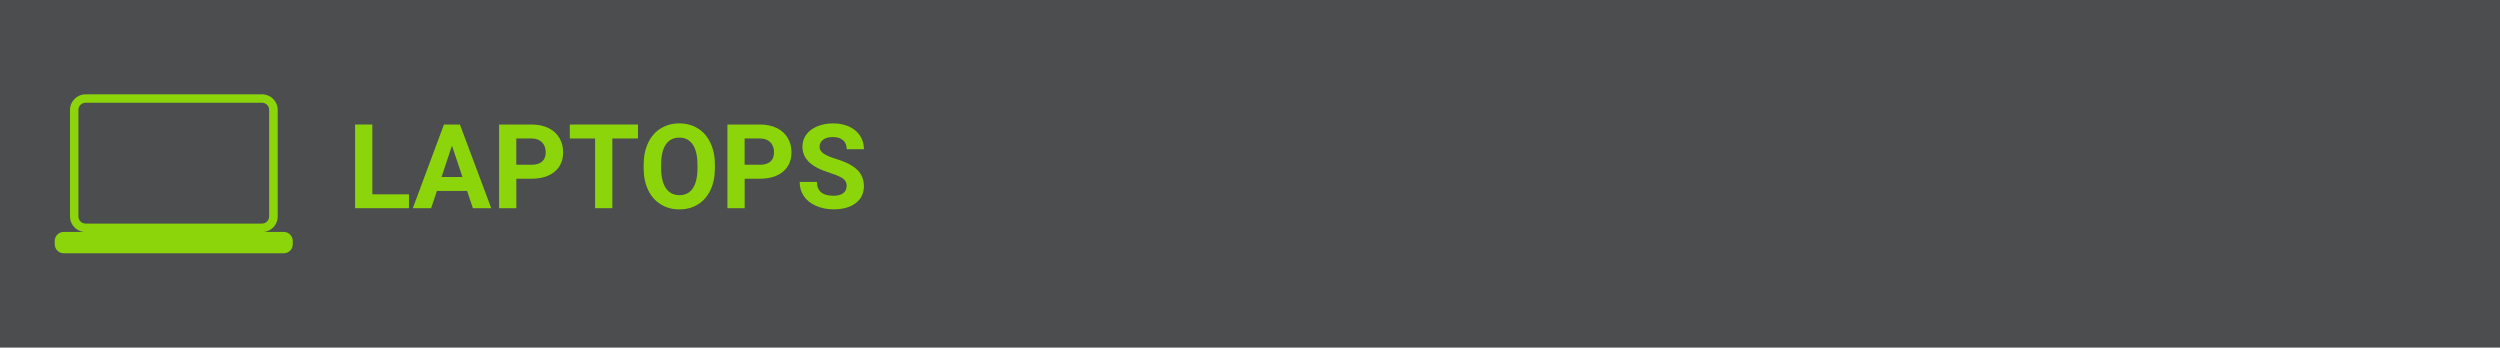
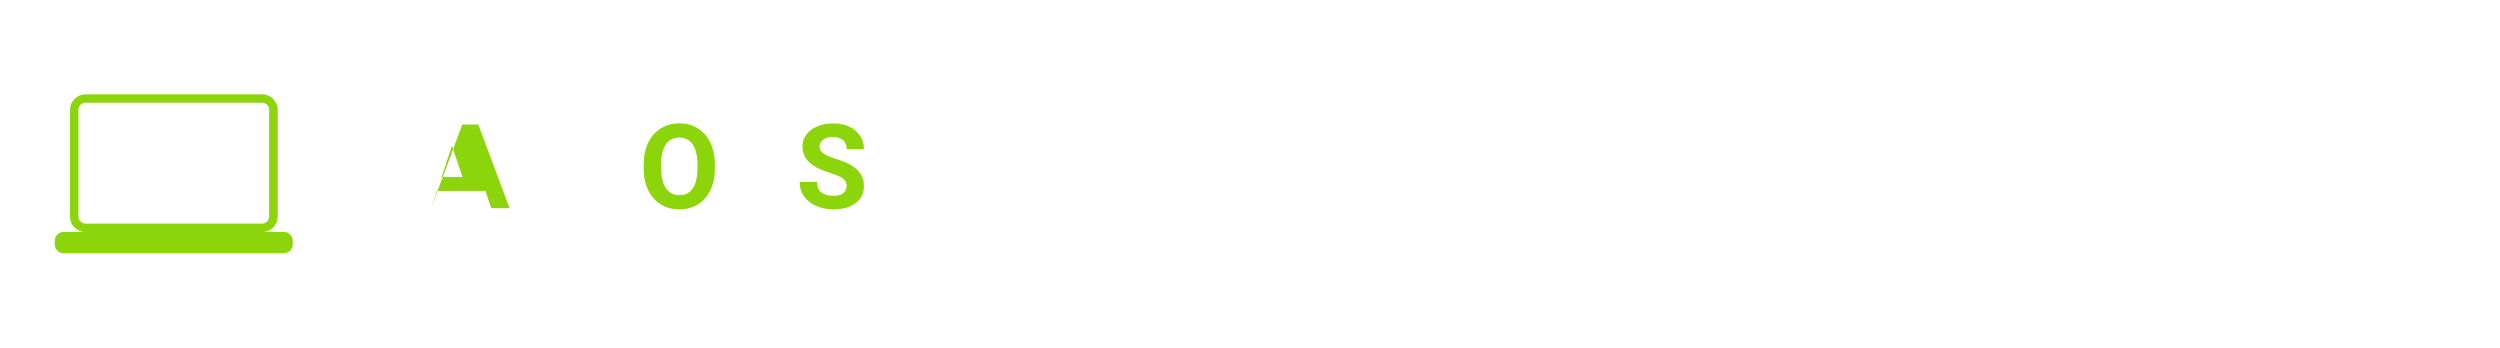
<svg xmlns="http://www.w3.org/2000/svg" viewBox="0 0 525 73">
  <defs>
    <style>
      .cls-1 {
        fill: #8cd50b;
      }

      .cls-2 {
        fill: #8cd50b;
      }

      .cls-3 {
        fill: #4c4d4e;
      }
    </style>
  </defs>
  <g id="BG">
-     <rect class="cls-3" width="525" height="73" transform="translate(525 73) rotate(180)" />
-   </g>
+     </g>
  <g id="Tekst">
    <g>
-       <path class="cls-2" d="M78.19,40.81h7.69v2.91h-11.31v-17.57h3.62v14.66Z" />
-       <path class="cls-2" d="M98.1,40.1h-6.35l-1.21,3.62h-3.85l6.54-17.57h3.35l6.58,17.57h-3.85l-1.22-3.62ZM92.73,37.17h4.39l-2.21-6.58-2.18,6.58Z" />
-       <path class="cls-2" d="M108.43,37.53v6.19h-3.62v-17.57h6.85c1.32,0,2.48.24,3.48.72,1,.48,1.77,1.17,2.31,2.06.54.89.81,1.9.81,3.04,0,1.72-.59,3.08-1.77,4.07-1.18.99-2.81,1.49-4.89,1.49h-3.17ZM108.43,34.6h3.23c.96,0,1.69-.23,2.19-.68.5-.45.75-1.09.75-1.93s-.25-1.56-.76-2.09-1.21-.8-2.1-.82h-3.32v5.51Z" />
-       <path class="cls-2" d="M133.97,29.08h-5.38v14.64h-3.62v-14.64h-5.31v-2.93h14.31v2.93Z" />
+       <path class="cls-2" d="M98.1,40.1h-6.35l-1.21,3.62l6.54-17.57h3.35l6.58,17.57h-3.85l-1.22-3.62ZM92.73,37.17h4.39l-2.21-6.58-2.18,6.58Z" />
      <path class="cls-2" d="M150.13,35.34c0,1.73-.31,3.25-.92,4.55-.61,1.3-1.49,2.31-2.62,3.02s-2.44,1.06-3.92,1.06-2.76-.35-3.9-1.05c-1.14-.7-2.03-1.7-2.65-3s-.95-2.79-.95-4.48v-.87c0-1.73.31-3.25.94-4.57.62-1.32,1.5-2.33,2.64-3.03,1.14-.7,2.44-1.06,3.9-1.06s2.77.35,3.9,1.06c1.14.7,2.02,1.71,2.64,3.03s.94,2.83.94,4.55v.79ZM146.46,34.54c0-1.84-.33-3.24-.99-4.2s-1.6-1.44-2.82-1.44-2.15.47-2.81,1.42c-.66.95-.99,2.33-1,4.16v.86c0,1.79.33,3.19.99,4.17s1.61,1.48,2.85,1.48,2.15-.48,2.8-1.43c.65-.95.98-2.34.99-4.17v-.86Z" />
-       <path class="cls-2" d="M156.38,37.53v6.19h-3.62v-17.57h6.85c1.32,0,2.48.24,3.48.72,1,.48,1.77,1.17,2.31,2.06.54.89.81,1.9.81,3.04,0,1.72-.59,3.08-1.77,4.07-1.18.99-2.81,1.49-4.89,1.49h-3.17ZM156.38,34.6h3.23c.96,0,1.69-.23,2.19-.68.5-.45.75-1.09.75-1.93s-.25-1.56-.76-2.09-1.21-.8-2.1-.82h-3.32v5.51Z" />
      <path class="cls-2" d="M177.81,39.11c0-.68-.24-1.21-.72-1.57-.48-.37-1.35-.75-2.61-1.16s-2.25-.81-2.98-1.2c-2-1.08-2.99-2.53-2.99-4.36,0-.95.27-1.8.8-2.54.53-.74,1.3-1.33,2.3-1.74,1-.42,2.13-.63,3.37-.63s2.37.23,3.35.68c.98.46,1.74,1.1,2.29,1.92.54.83.81,1.77.81,2.82h-3.62c0-.8-.25-1.43-.76-1.88s-1.22-.67-2.14-.67-1.57.19-2.06.56c-.49.37-.74.87-.74,1.48,0,.57.29,1.05.86,1.44s1.42.75,2.54,1.09c2.06.62,3.56,1.39,4.5,2.3s1.41,2.06,1.41,3.43c0,1.52-.58,2.71-1.73,3.58-1.15.87-2.7,1.3-4.65,1.3-1.35,0-2.58-.25-3.69-.74-1.11-.49-1.96-1.17-2.54-2.03-.58-.86-.88-1.86-.88-2.99h3.63c0,1.94,1.16,2.91,3.48,2.91.86,0,1.53-.17,2.02-.53.48-.35.72-.84.72-1.47Z" />
    </g>
  </g>
  <g id="Icon">
    <g id="_17_" data-name="17&amp;quot;">
      <path class="cls-1" d="M59.61,48.7h-4.15c1.61-.19,2.86-1.57,2.86-3.23v-22.4c0-1.79-1.46-3.26-3.28-3.26H17.96c-1.79,0-3.26,1.46-3.26,3.26v22.4c0,1.66,1.26,3.04,2.86,3.23h-4.18c-1.04,0-1.89.86-1.89,1.89v.71c0,1.04.86,1.89,1.89,1.89h46.21c1.04,0,1.89-.83,1.89-1.89v-.71c0-1.04-.86-1.89-1.89-1.89ZM16.47,45.46v-22.4c0-.83.68-1.49,1.49-1.49h37.07c.83,0,1.49.68,1.49,1.49v22.4c0,.83-.68,1.49-1.49,1.49H17.96c-.83,0-1.49-.68-1.49-1.49Z" />
    </g>
  </g>
</svg>